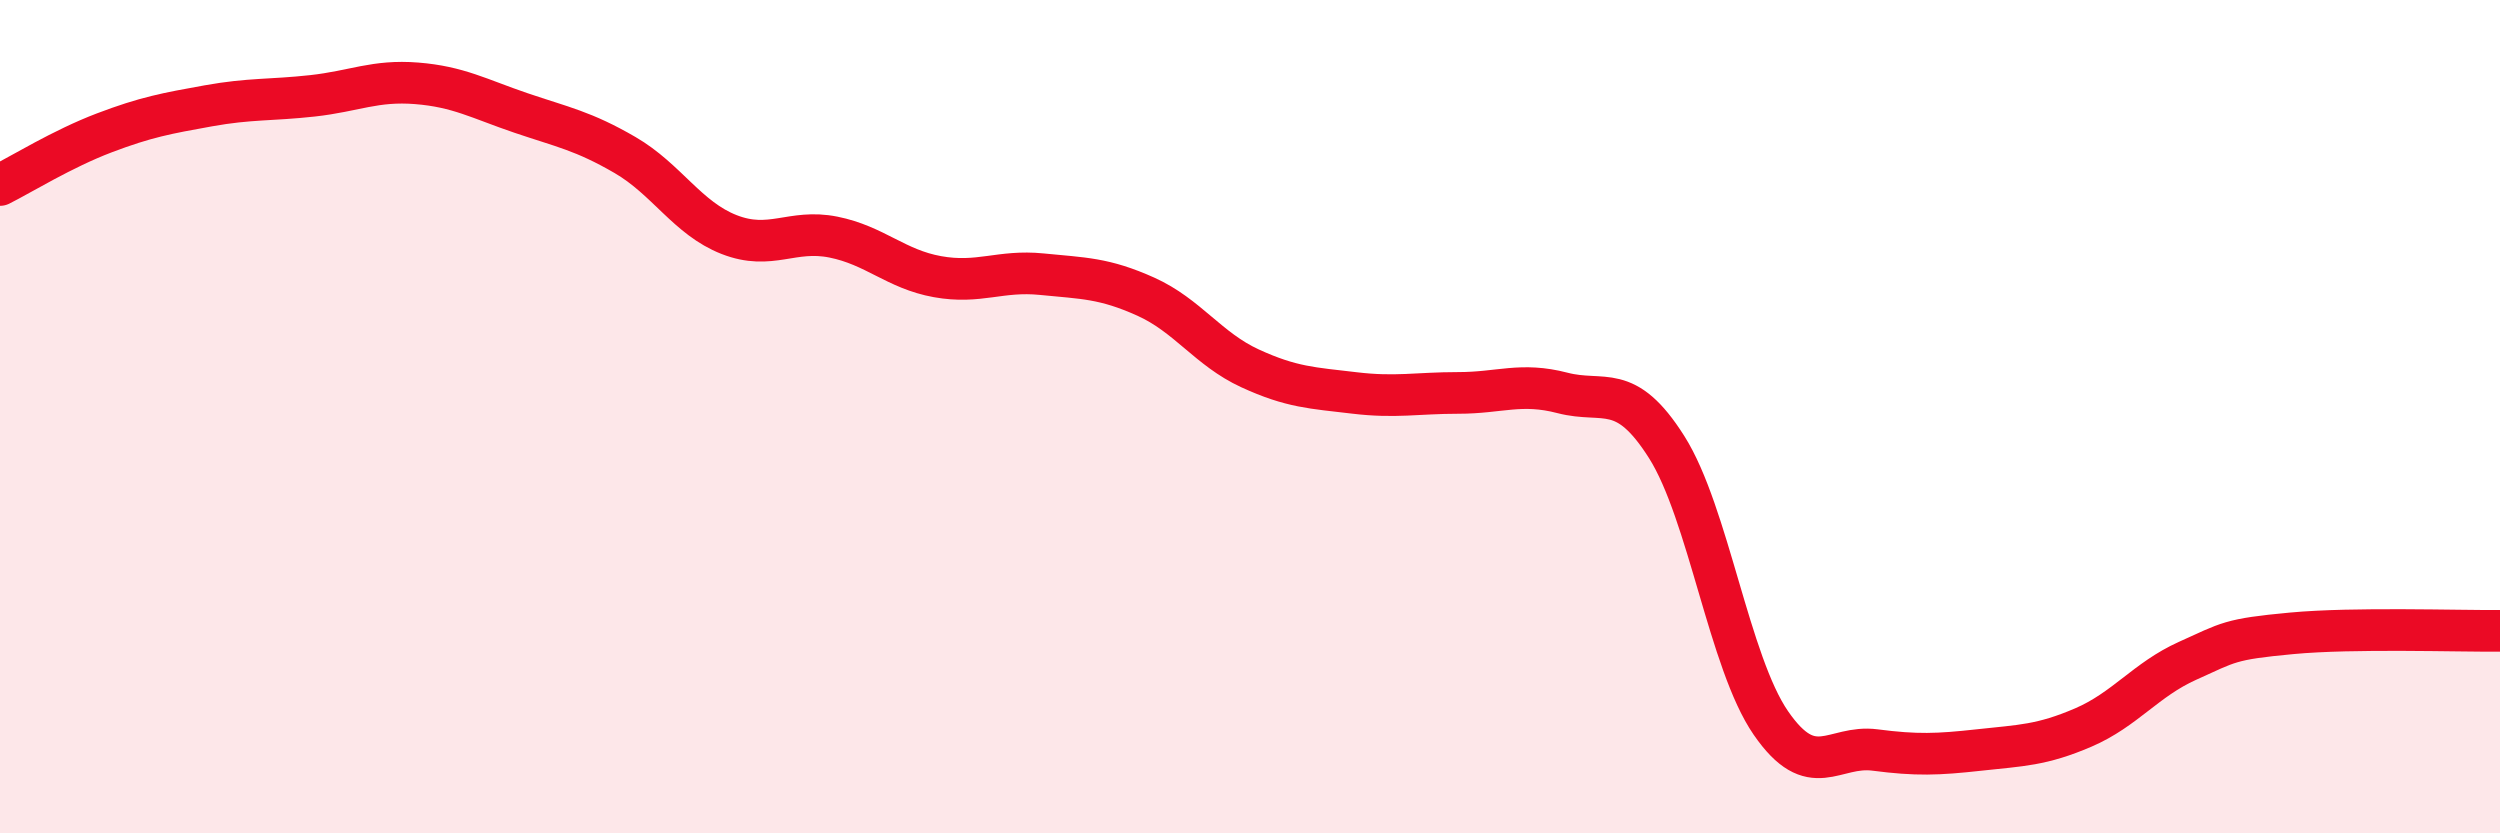
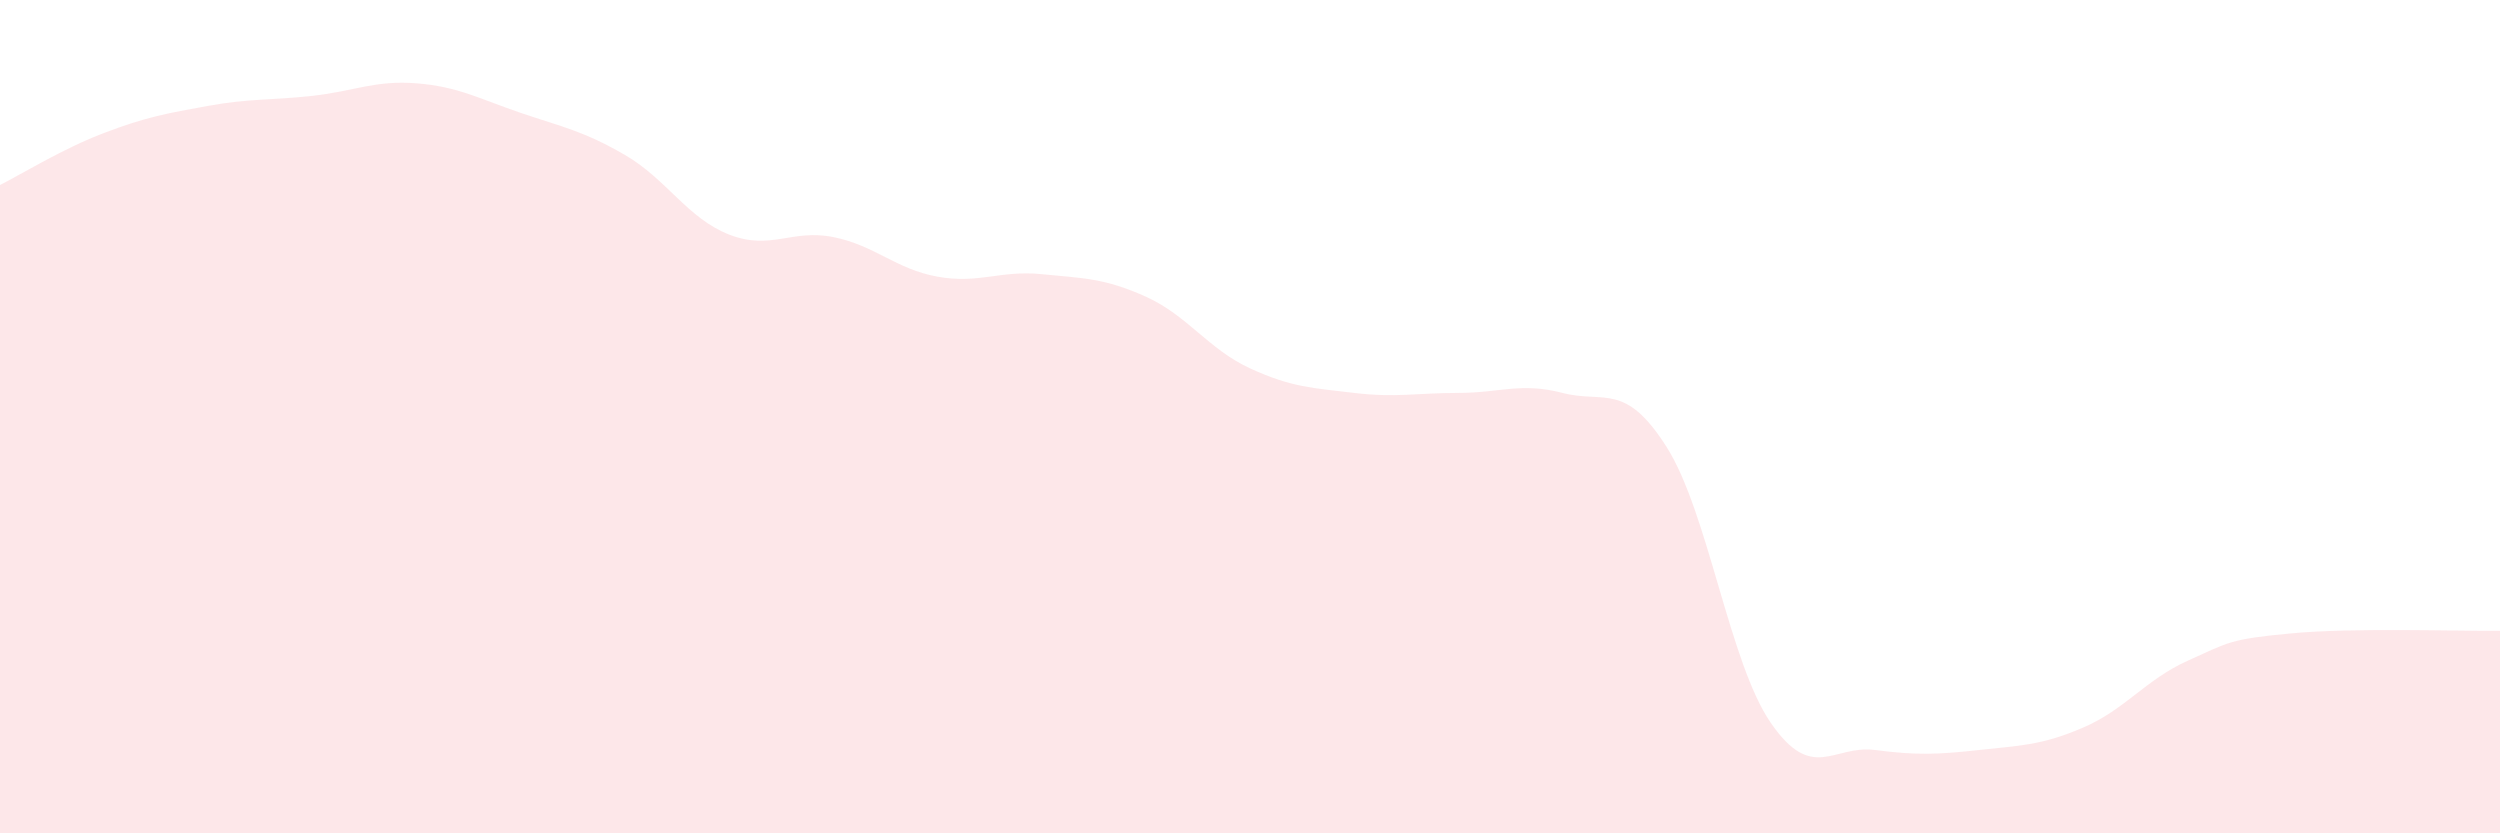
<svg xmlns="http://www.w3.org/2000/svg" width="60" height="20" viewBox="0 0 60 20">
  <path d="M 0,4.44 C 0.5,4.19 1.5,3.57 2.5,3.19 C 3.5,2.81 4,2.72 5,2.54 C 6,2.36 6.5,2.41 7.5,2.3 C 8.5,2.19 9,1.92 10,2 C 11,2.08 11.5,2.37 12.5,2.71 C 13.5,3.05 14,3.14 15,3.72 C 16,4.3 16.5,5.24 17.5,5.63 C 18.5,6.02 19,5.49 20,5.69 C 21,5.89 21.5,6.46 22.5,6.64 C 23.5,6.82 24,6.48 25,6.58 C 26,6.68 26.5,6.67 27.5,7.12 C 28.5,7.57 29,8.38 30,8.84 C 31,9.3 31.5,9.31 32.5,9.43 C 33.5,9.55 34,9.43 35,9.43 C 36,9.43 36.5,9.17 37.5,9.43 C 38.5,9.69 39,9.15 40,10.73 C 41,12.31 41.5,15.9 42.5,17.35 C 43.5,18.8 44,17.87 45,18 C 46,18.13 46.5,18.11 47.5,18 C 48.5,17.89 49,17.89 50,17.46 C 51,17.03 51.5,16.31 52.5,15.86 C 53.5,15.41 53.5,15.34 55,15.2 C 56.5,15.06 59,15.15 60,15.14L60 20L0 20Z" fill="#EB0A25" opacity="0.1" stroke-linecap="round" stroke-linejoin="round" />
-   <path d="M 0,4.44 C 0.5,4.19 1.5,3.57 2.5,3.19 C 3.5,2.81 4,2.72 5,2.54 C 6,2.36 6.5,2.41 7.5,2.3 C 8.5,2.19 9,1.92 10,2 C 11,2.08 11.5,2.37 12.5,2.71 C 13.5,3.05 14,3.14 15,3.72 C 16,4.3 16.5,5.24 17.5,5.63 C 18.5,6.02 19,5.49 20,5.69 C 21,5.89 21.5,6.46 22.5,6.64 C 23.5,6.82 24,6.48 25,6.58 C 26,6.68 26.5,6.67 27.5,7.12 C 28.5,7.57 29,8.38 30,8.84 C 31,9.3 31.5,9.31 32.5,9.43 C 33.5,9.55 34,9.43 35,9.43 C 36,9.43 36.5,9.17 37.5,9.43 C 38.5,9.69 39,9.15 40,10.73 C 41,12.31 41.5,15.9 42.5,17.35 C 43.5,18.8 44,17.87 45,18 C 46,18.13 46.5,18.11 47.5,18 C 48.5,17.89 49,17.89 50,17.46 C 51,17.03 51.5,16.31 52.5,15.86 C 53.5,15.41 53.5,15.34 55,15.2 C 56.5,15.06 59,15.15 60,15.14" stroke="#EB0A25" stroke-width="1" fill="none" stroke-linecap="round" stroke-linejoin="round" />
</svg>